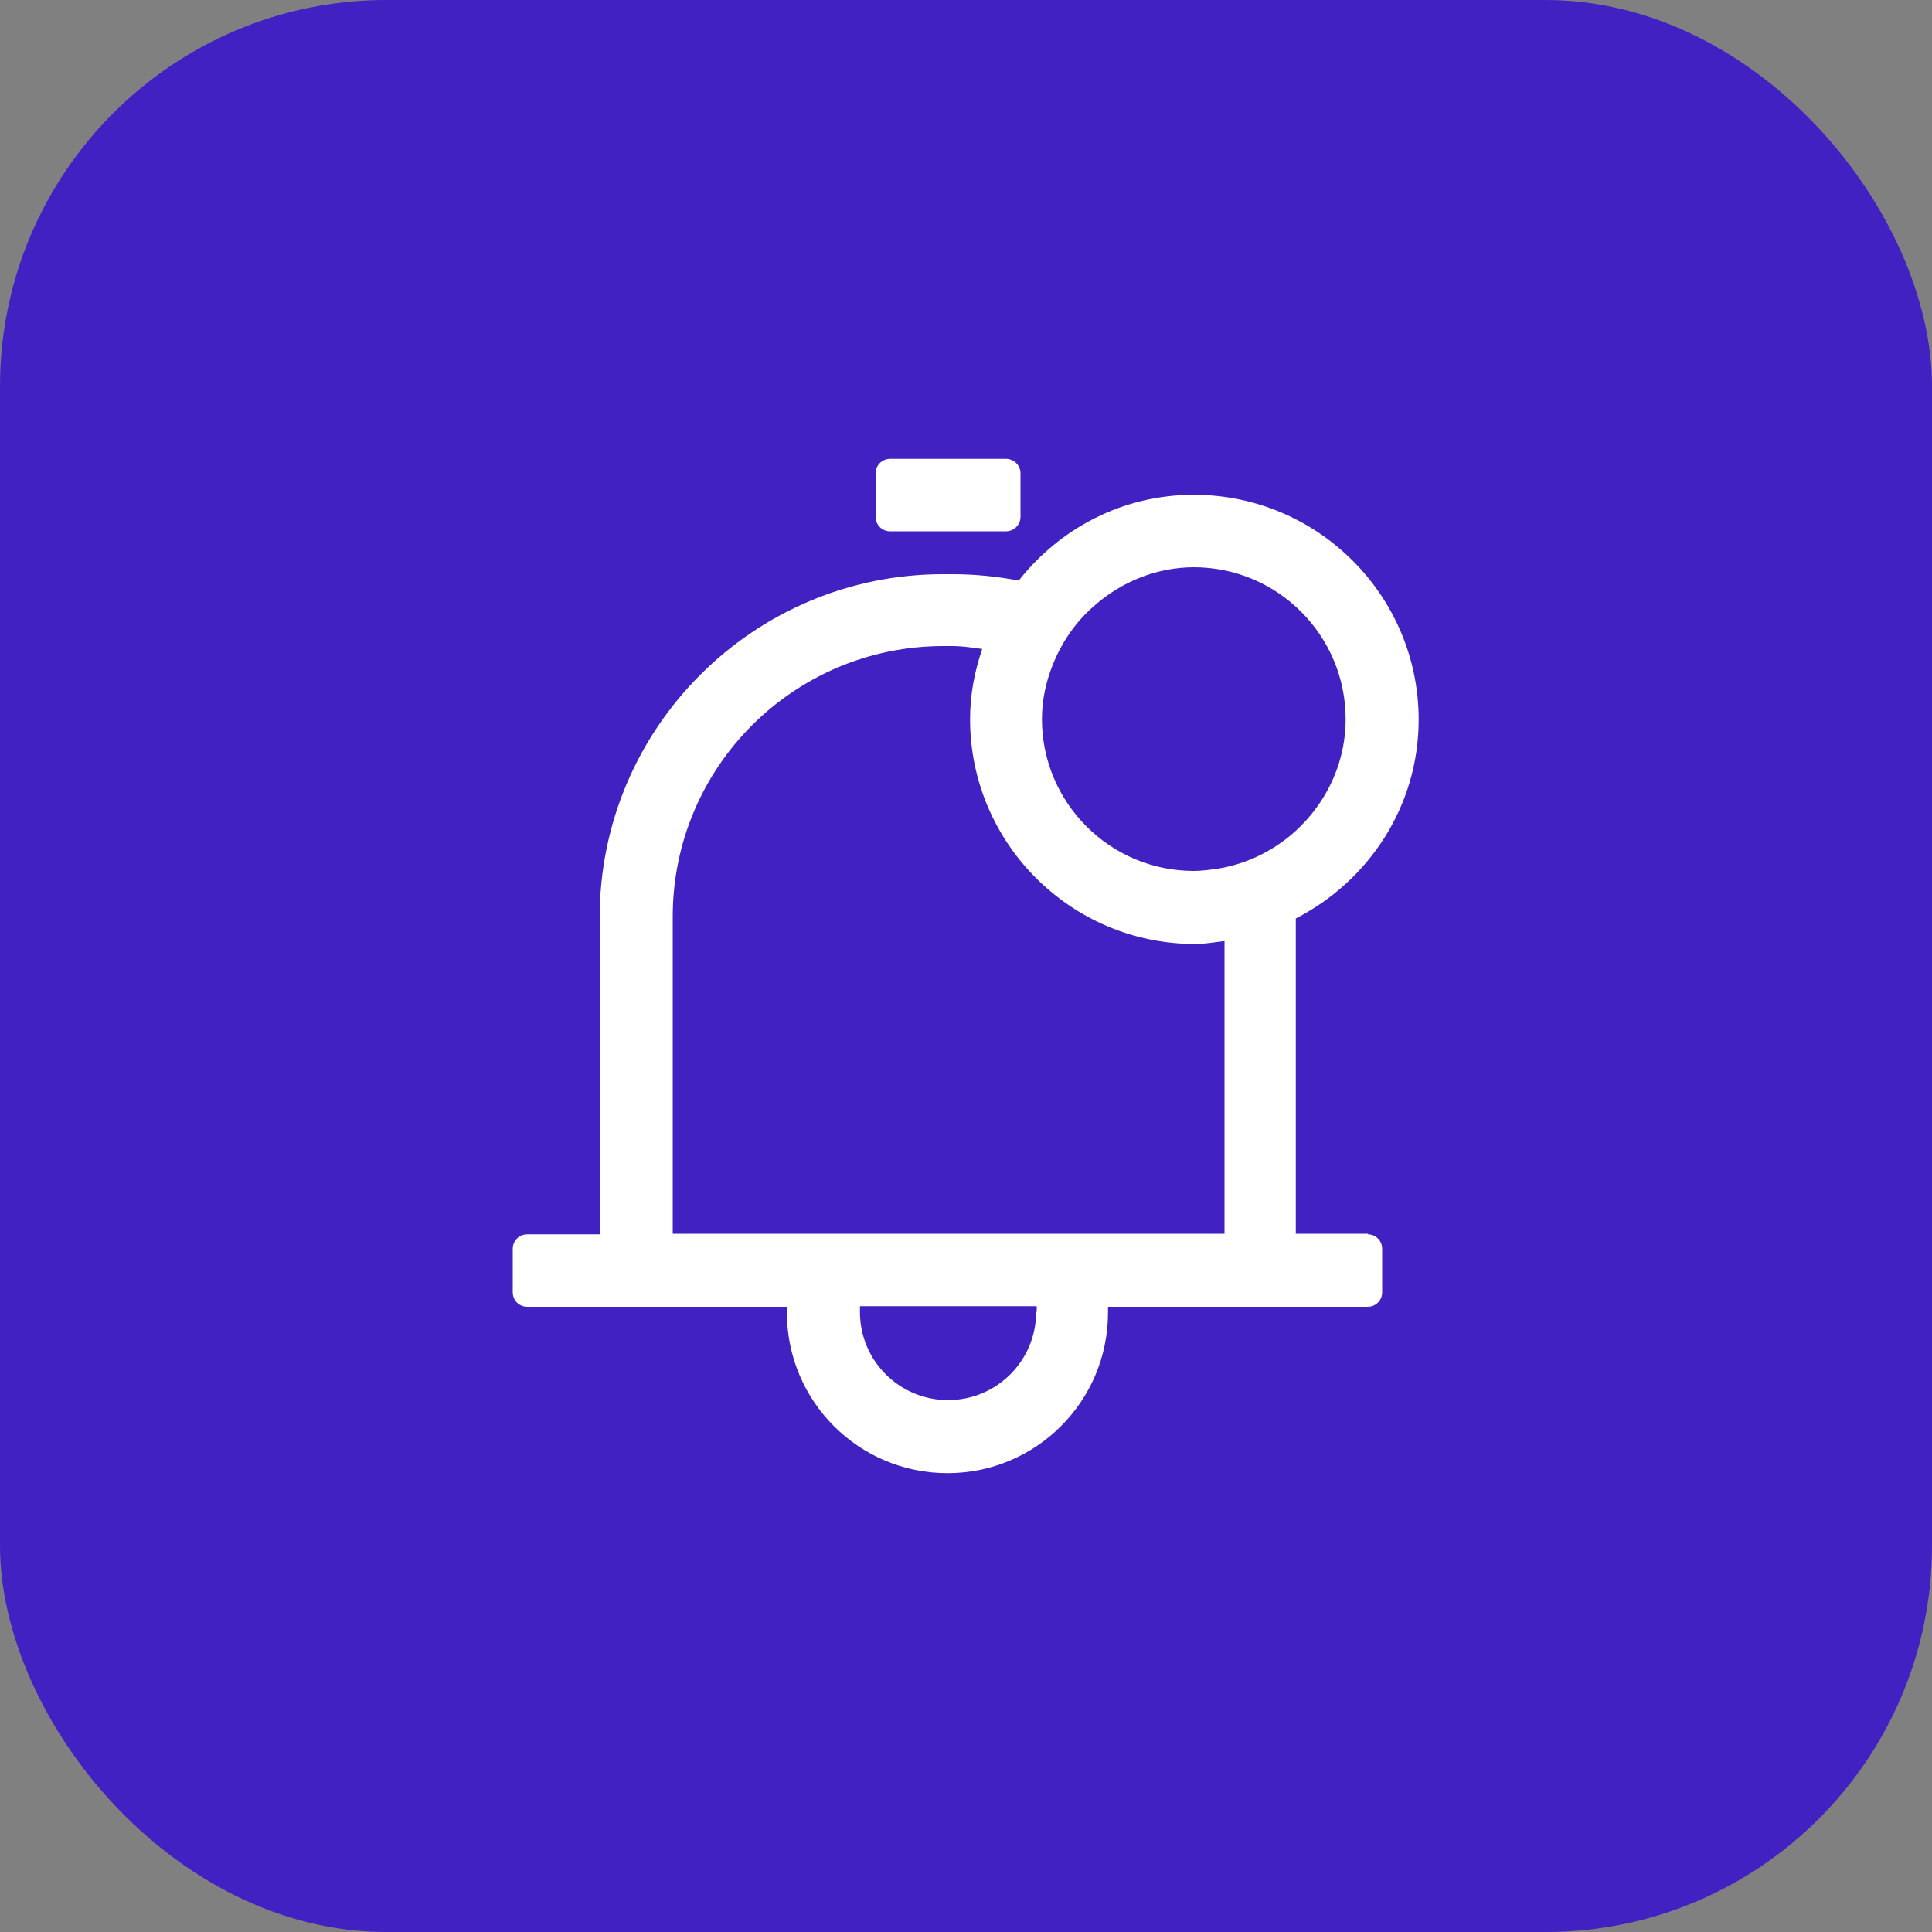
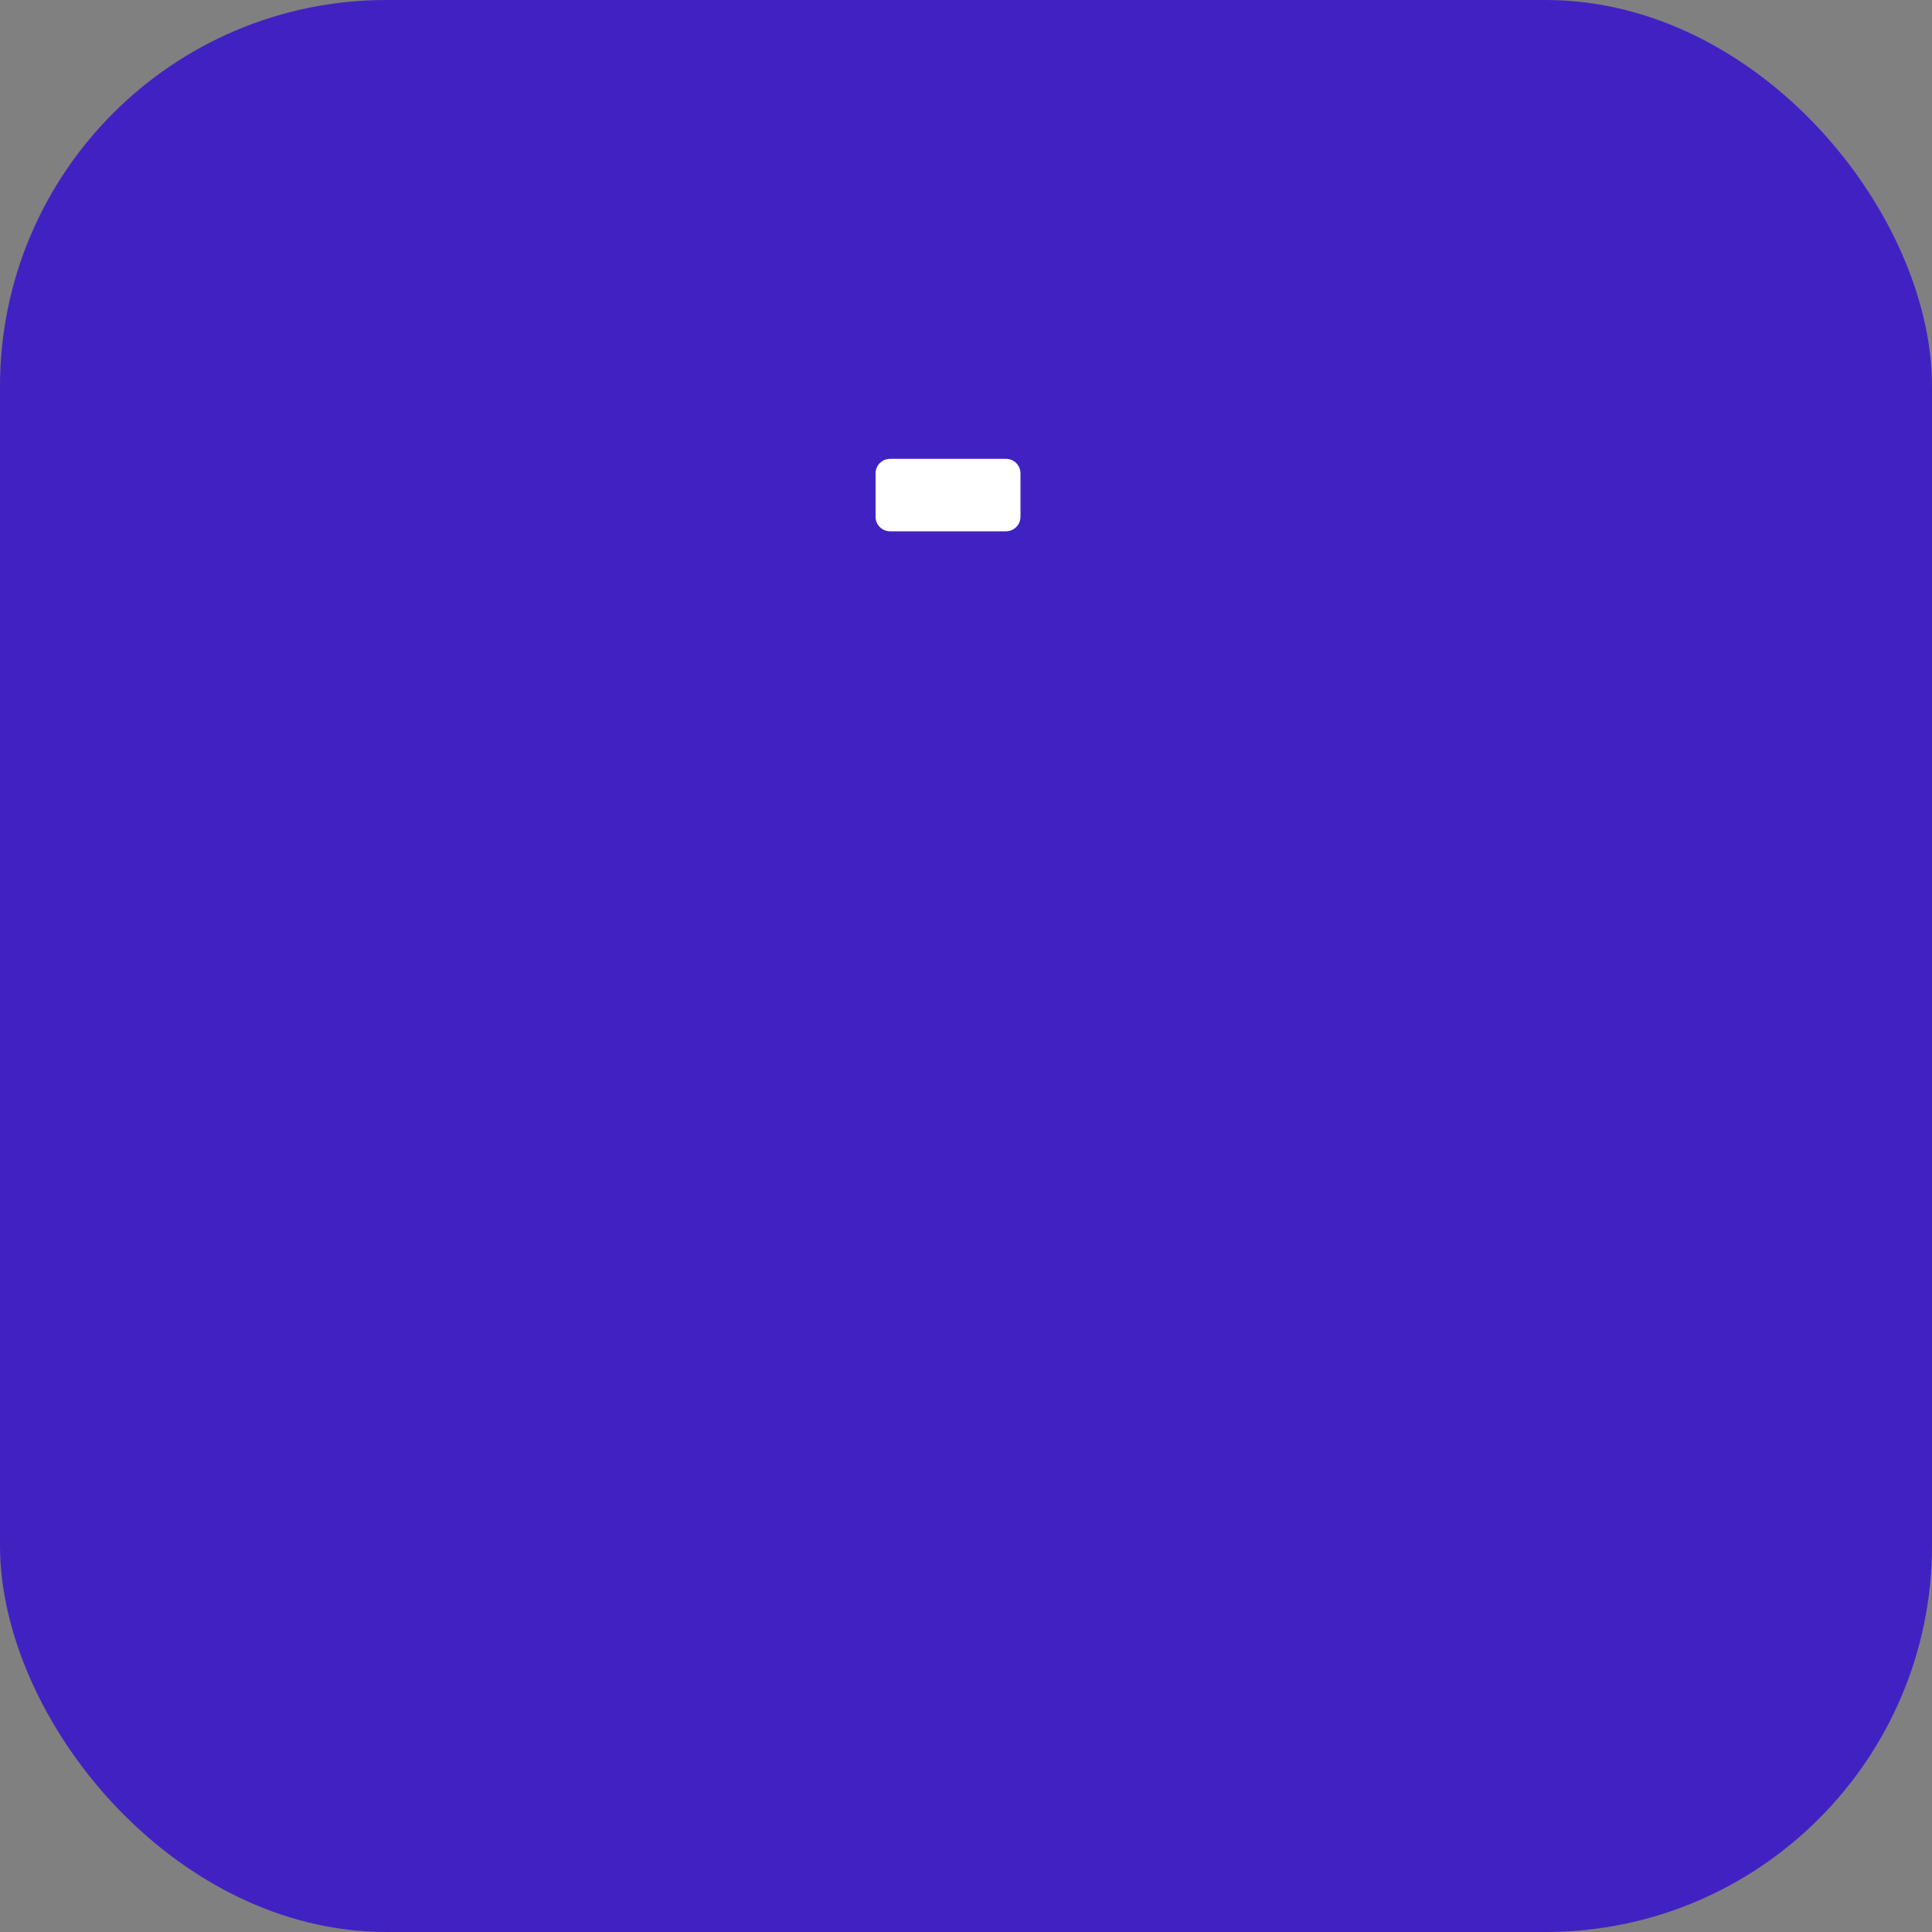
<svg xmlns="http://www.w3.org/2000/svg" width="40" height="40" viewBox="0 0 40 40" fill="none">
  <rect x="0" y="0" width="40" height="40" fill="#808080" stroke="none" />
  <rect width="40" height="40" rx="8" fill="#4221C3" />
-   <path fill-rule="evenodd" clip-rule="evenodd" d="M26.828 25.544H28.328L28.316 25.556C28.484 25.556 28.616 25.688 28.616 25.856V26.756C28.616 26.924 28.484 27.056 28.316 27.056H22.94V27.176C22.94 29.012 21.452 30.5 19.616 30.5C17.78 30.5 16.292 29.012 16.292 27.176V27.056H10.916C10.748 27.056 10.616 26.924 10.616 26.756V25.856C10.616 25.688 10.748 25.556 10.916 25.556H12.416V18.992C12.416 15.068 15.608 11.888 19.52 11.888H19.724C20.192 11.888 20.648 11.936 21.092 12.02C21.944 10.94 23.24 10.244 24.716 10.244C27.284 10.244 29.372 12.332 29.372 14.9C29.372 16.7 28.328 18.248 26.828 19.016V25.544ZM27.86 14.888C27.86 13.162 26.459 11.747 24.722 11.744L24.728 11.744H24.716L24.722 11.744C23.944 11.745 23.226 12.045 22.676 12.524C22.28 12.86 21.98 13.292 21.788 13.784C21.656 14.12 21.572 14.492 21.572 14.888C21.572 16.616 22.976 18.032 24.716 18.032C24.884 18.032 25.052 18.008 25.22 17.984C25.736 17.9 26.216 17.684 26.624 17.372C27.368 16.796 27.86 15.896 27.86 14.888ZM21.452 27.164C21.452 28.172 20.636 28.988 19.628 28.988C18.62 28.988 17.804 28.172 17.804 27.164V27.044H21.464V27.164H21.452ZM13.928 18.98V25.544H25.352V19.484C25.301 19.49 25.25 19.497 25.199 19.503C25.046 19.524 24.893 19.544 24.74 19.544C22.172 19.544 20.084 17.456 20.084 14.888C20.084 14.372 20.18 13.892 20.336 13.436C20.281 13.43 20.228 13.422 20.175 13.415C20.029 13.395 19.885 13.376 19.736 13.376H19.532C16.436 13.376 13.928 15.884 13.928 18.98Z" fill="white" />
  <path d="M18.428 9.5H20.828C20.993 9.5 21.128 9.634 21.128 9.8V10.7C21.128 10.866 20.993 11 20.828 11H18.428C18.262 11 18.128 10.866 18.128 10.7V9.8C18.128 9.634 18.262 9.5 18.428 9.5Z" fill="white" />
</svg>